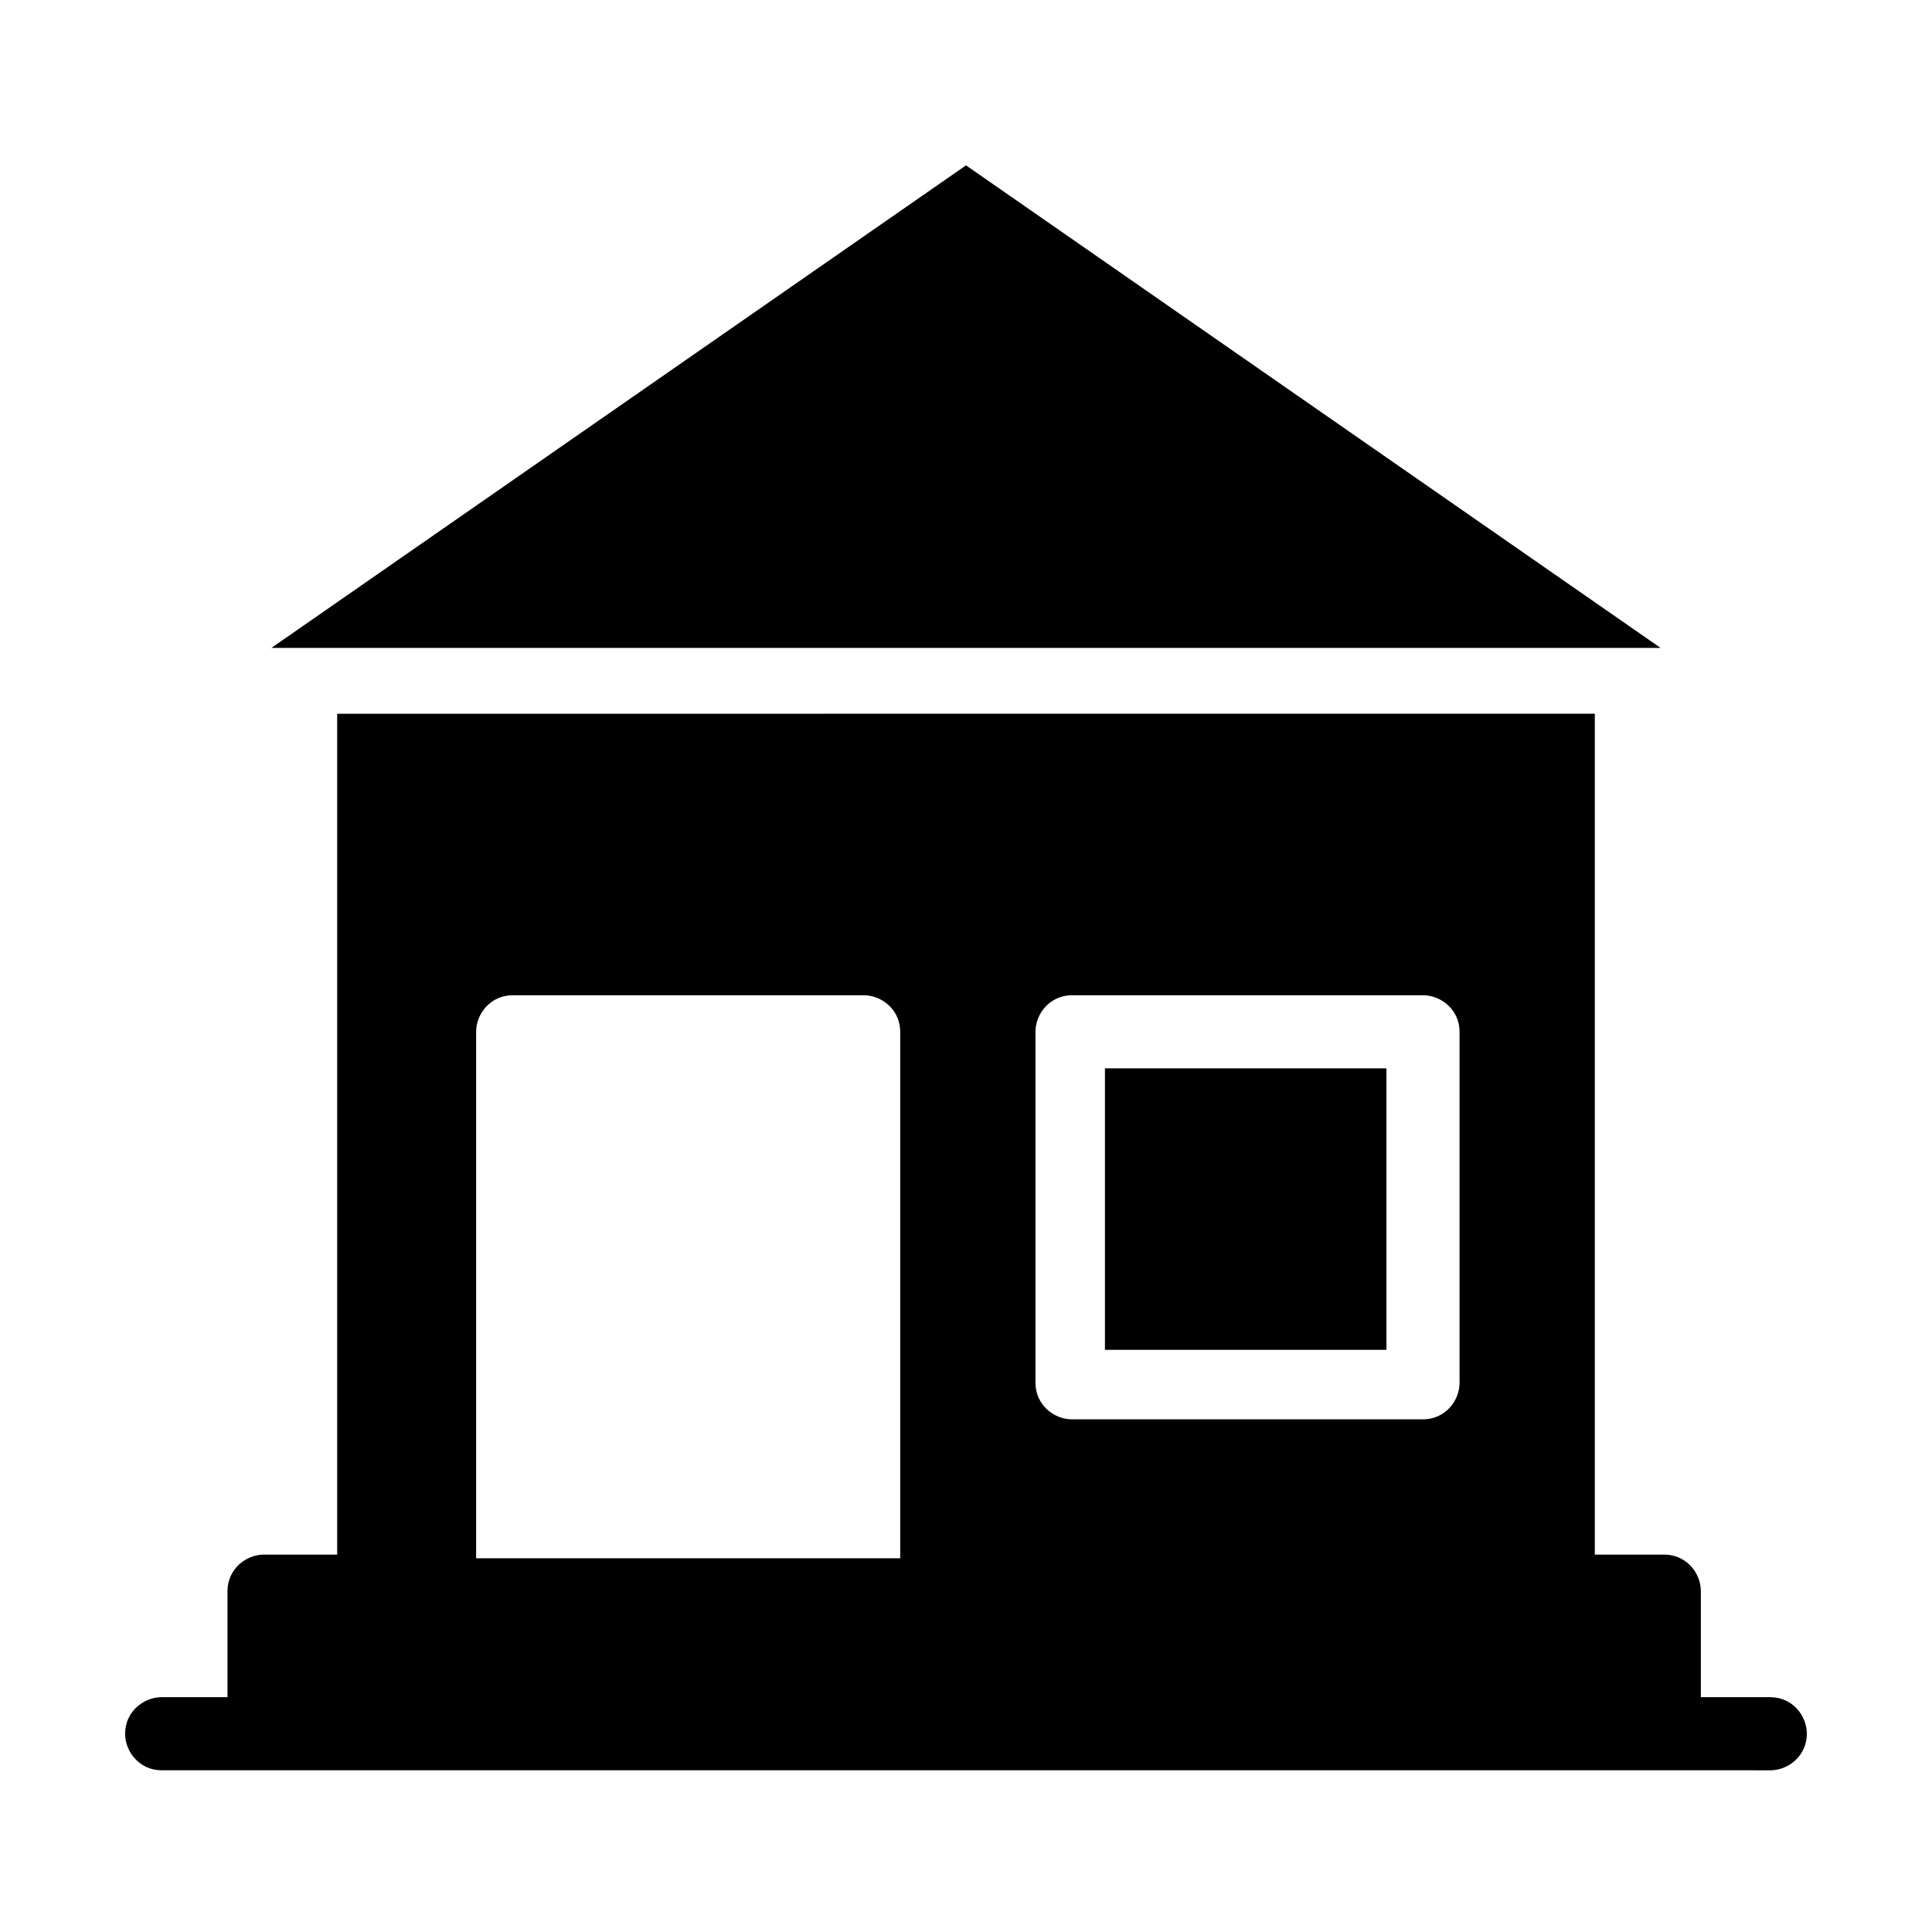
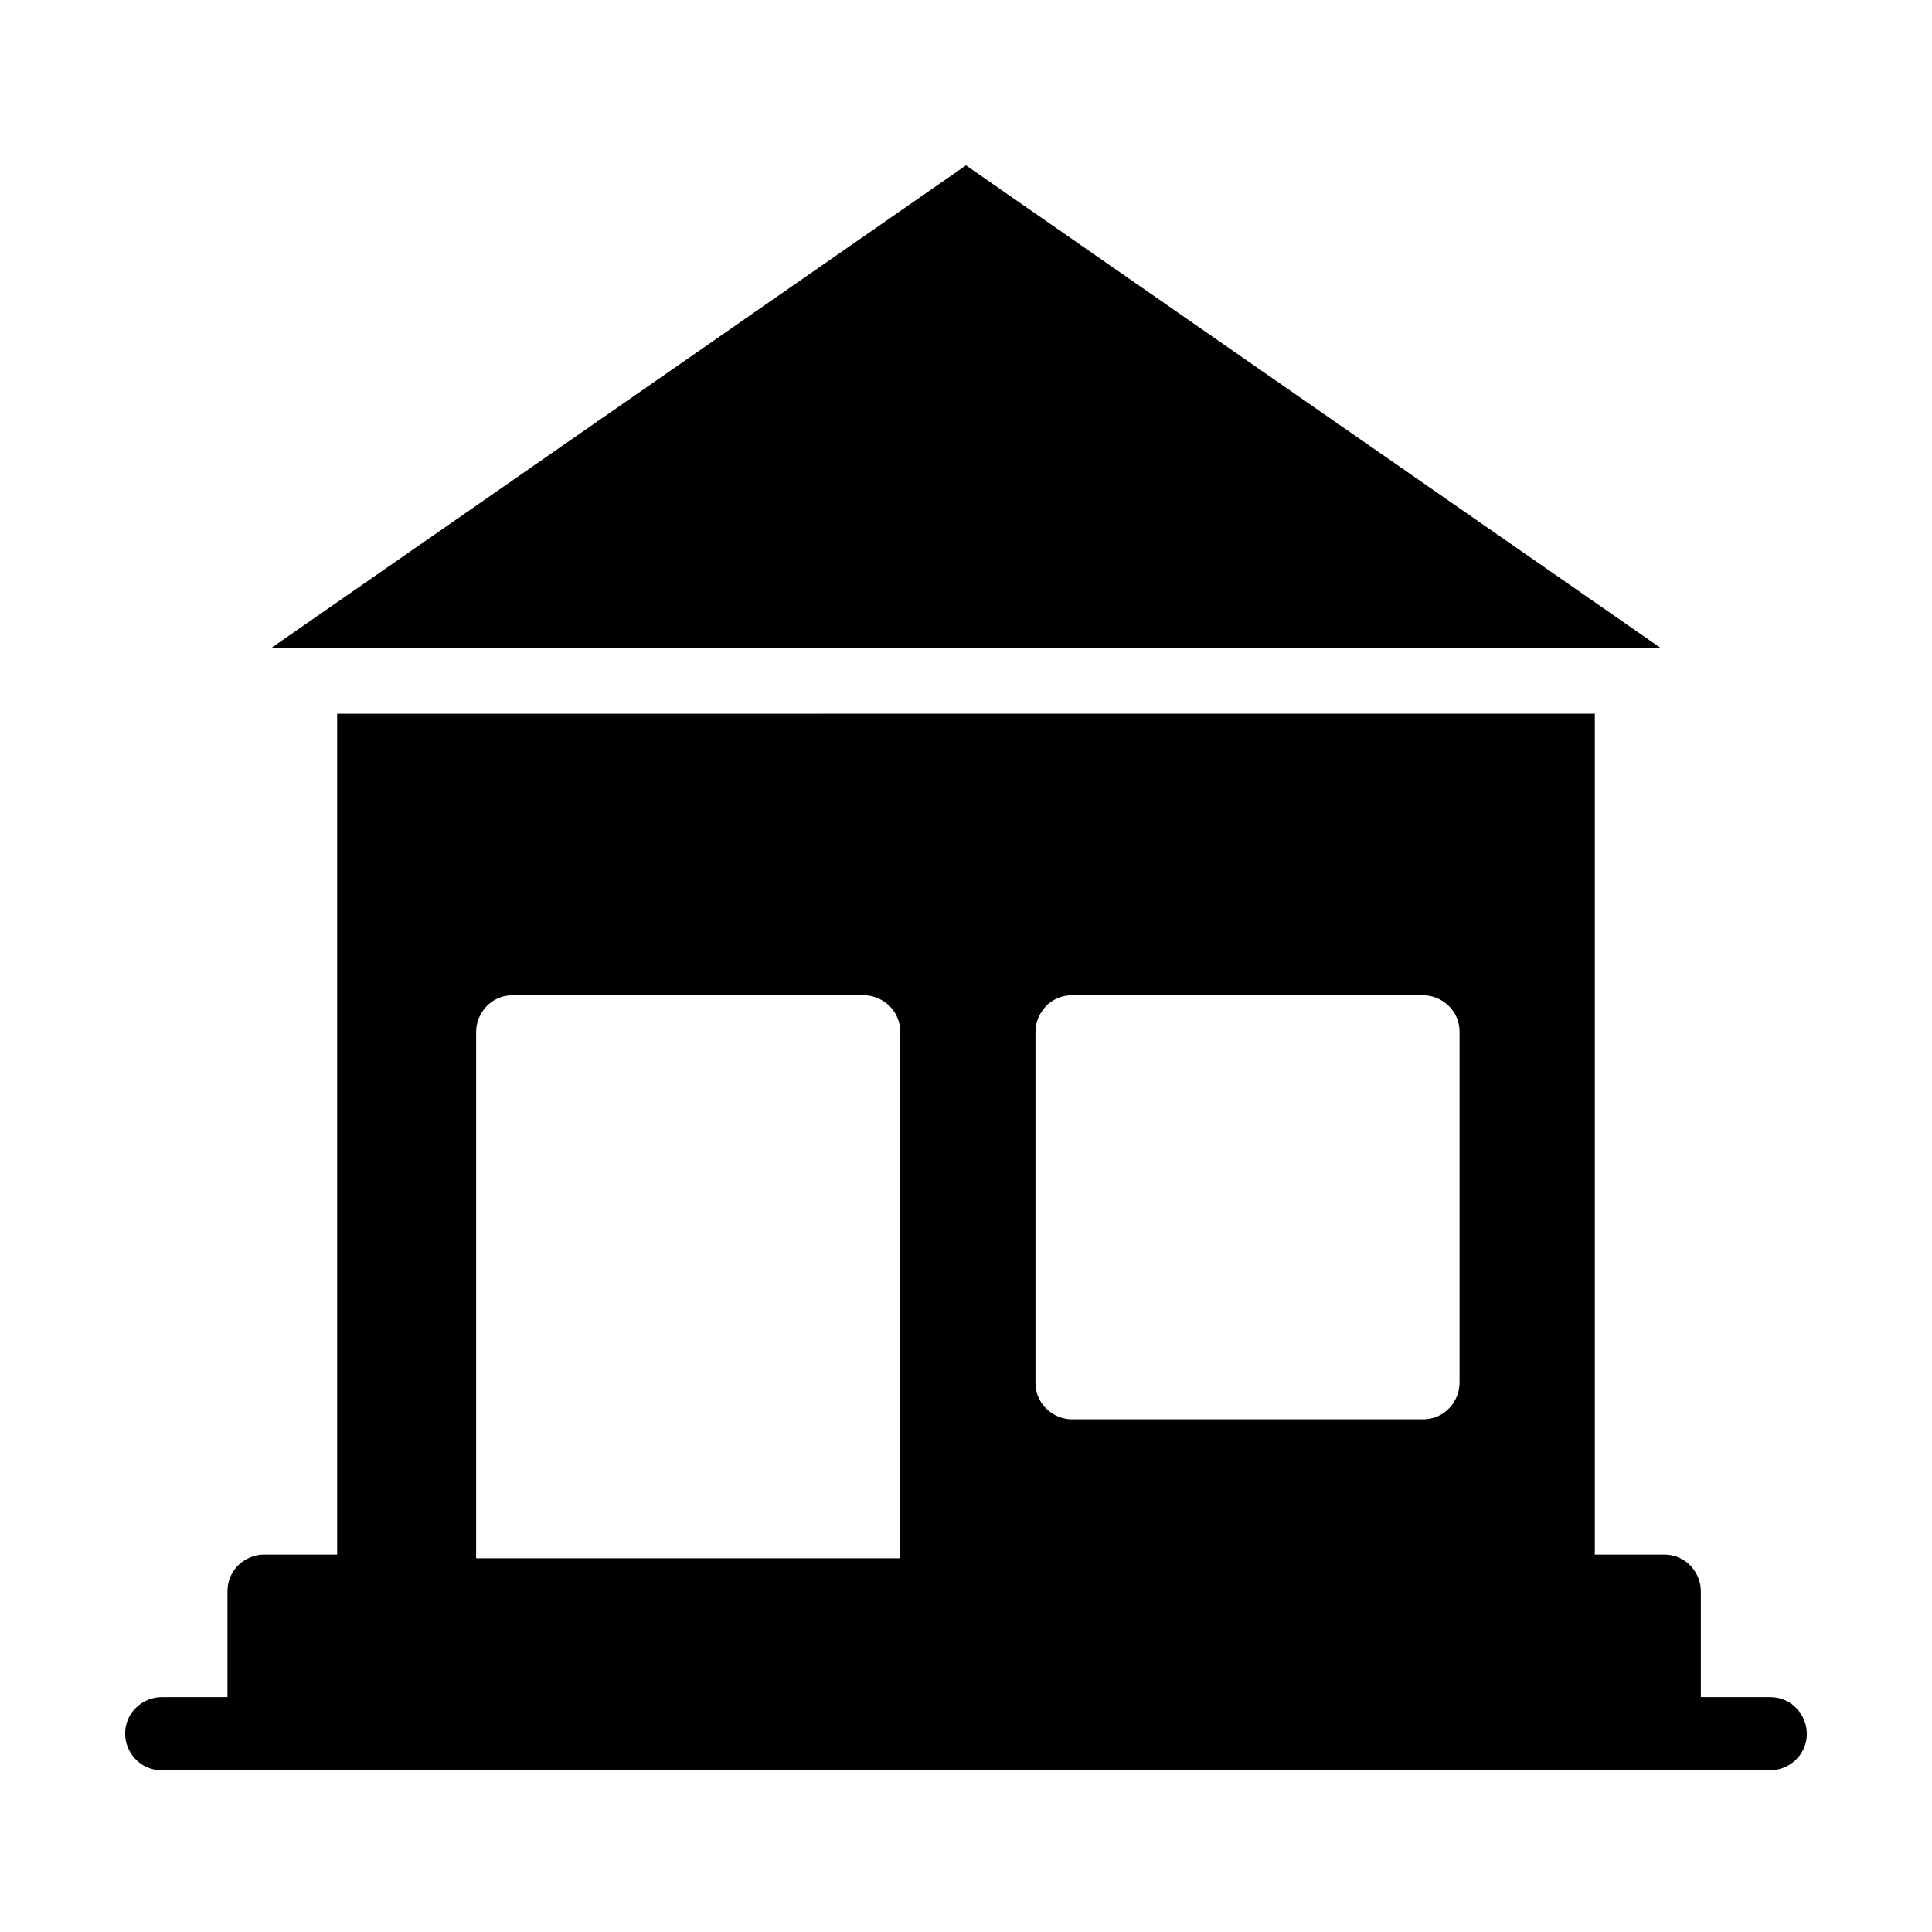
<svg xmlns="http://www.w3.org/2000/svg" fill="#000000" width="800px" height="800px" version="1.1" viewBox="144 144 512 512">
  <g>
    <path d="m400 187.82-184.09 127.89h368.17z" />
    <path d="m613.15 593.77h-18.41v-28.098c0-4.844-3.875-9.688-9.688-9.688h-18.41v-222.84l-333.29 0.004v222.84l-19.379-0.004c-4.844 0-9.688 3.875-9.688 9.688v28.098h-17.441c-4.844 0-9.688 3.875-9.688 9.688 0 4.844 3.875 9.688 9.688 9.688h399.17l27.129 0.004c4.844 0 9.688-3.875 9.688-9.688 0-4.844-3.875-9.691-9.688-9.691zm-194.74-176.33c0-4.844 3.875-9.688 9.688-9.688h93.012c4.844 0 9.688 3.875 9.688 9.688v93.012c0 4.844-3.875 9.688-9.688 9.688h-93.012c-4.844 0-9.688-3.875-9.688-9.688zm-148.23 139.52v-139.52c0-4.844 3.875-9.688 9.688-9.688h93.012c4.844 0 9.688 3.875 9.688 9.688v139.52z" />
-     <path d="m436.82 427.12h74.602v74.602h-74.602z" />
  </g>
</svg>